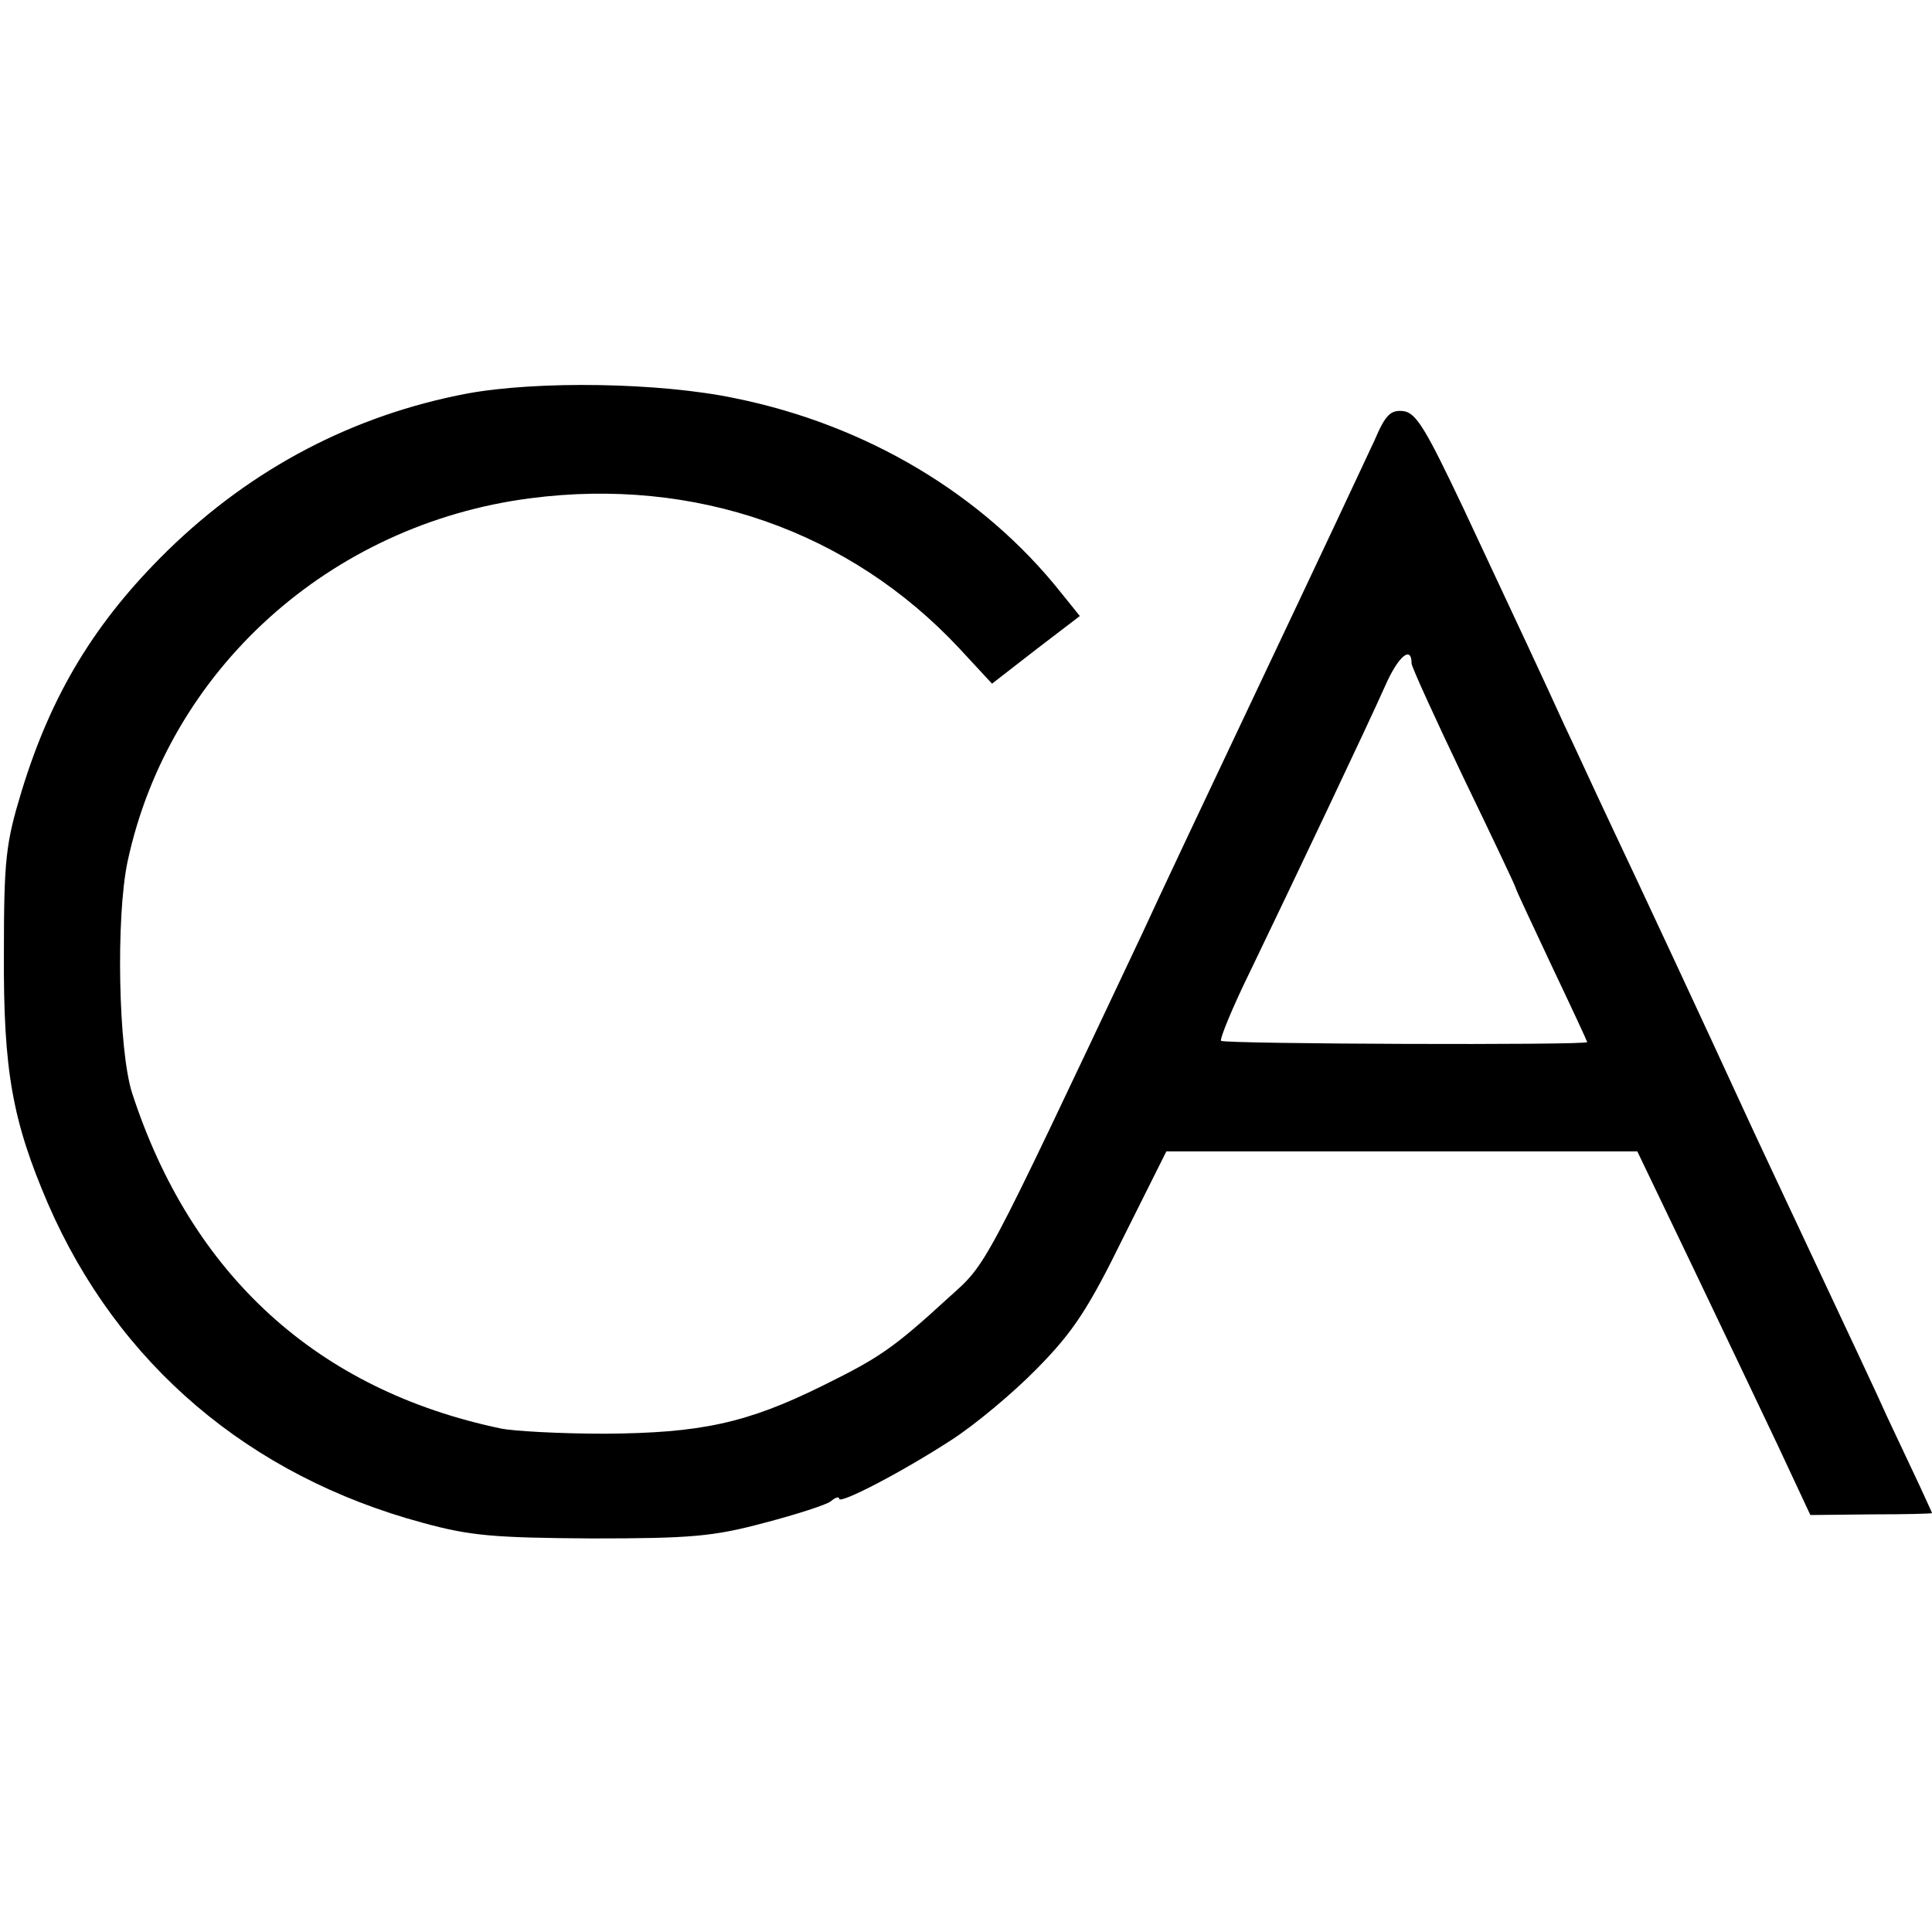
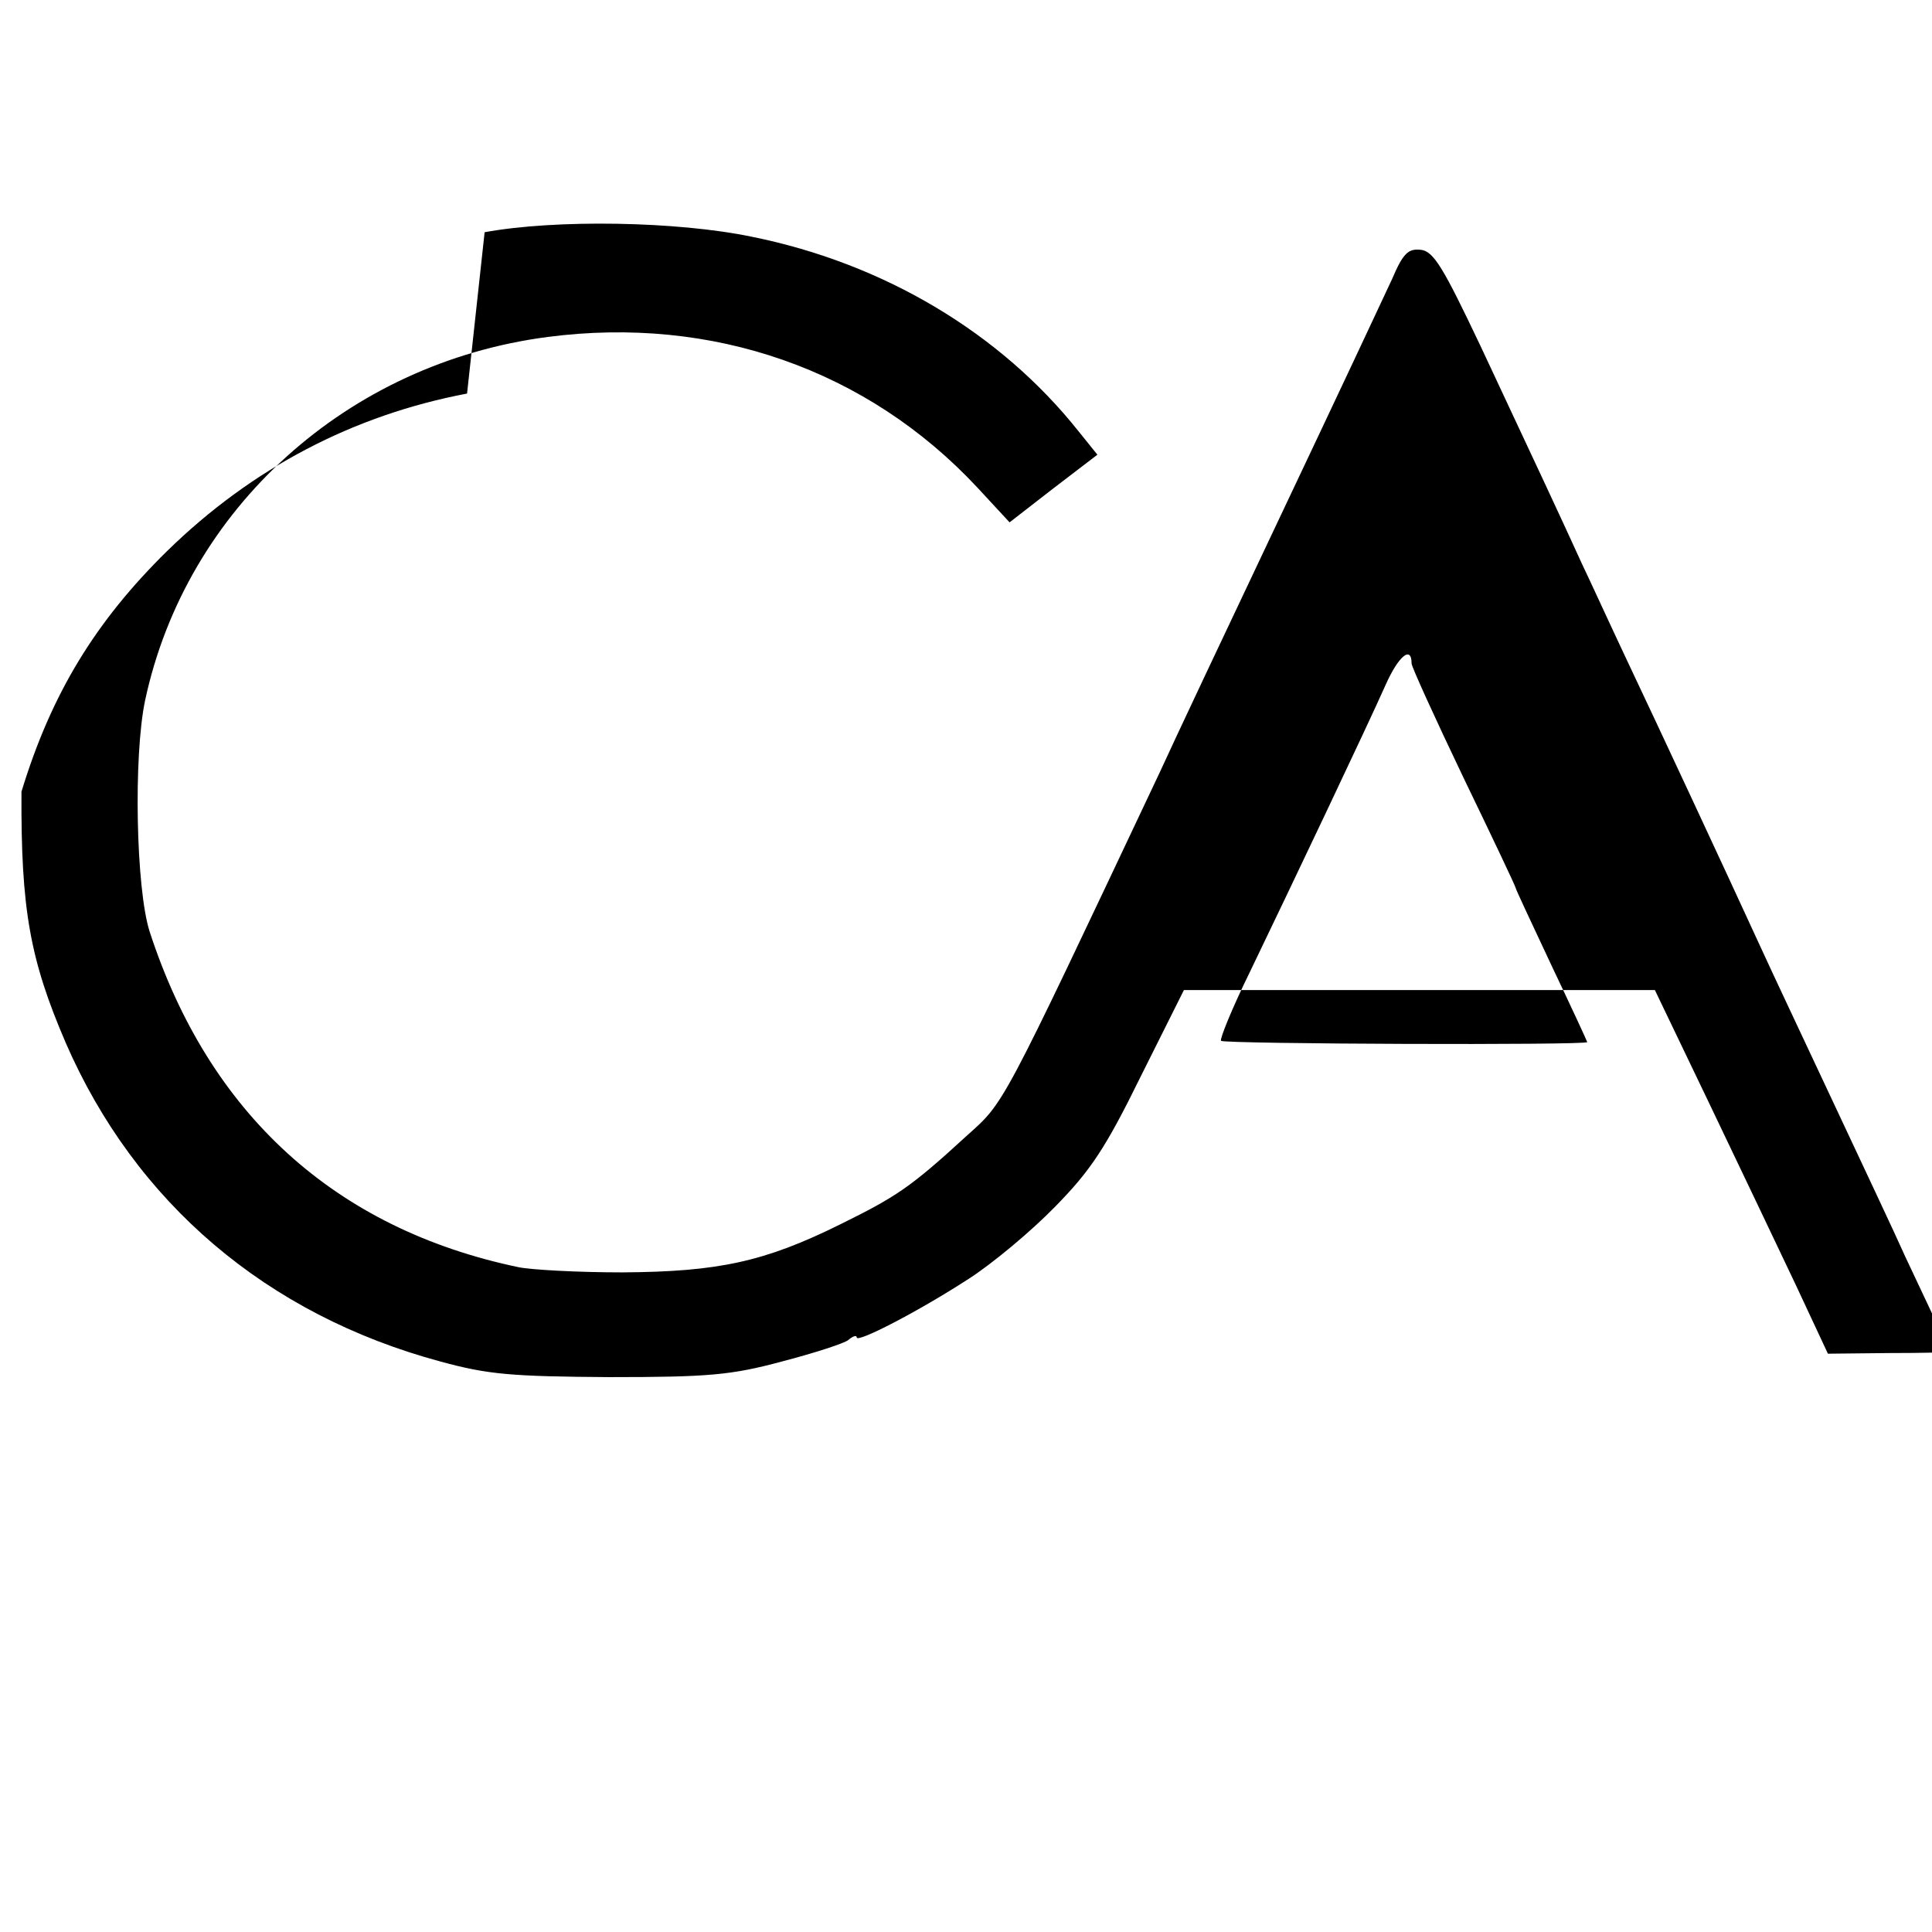
<svg xmlns="http://www.w3.org/2000/svg" version="1" width="396" height="396" viewBox="0 0 297 297">
-   <path d="M71.8 60.5c-17.4 3.3-33 11.4-46.1 24.2-11 10.8-17.8 21.9-22.4 37C.9 129.6.6 132.1.6 146.5c-.1 18.1 1.3 25.8 6.8 38.6 10.7 24.6 30.9 41.8 57.6 49 7.3 2 10.9 2.3 26 2.4 15.2 0 18.7-.3 26.5-2.4 5-1.3 9.6-2.8 10.2-3.3.7-.6 1.3-.8 1.3-.4 0 .9 9.5-4 17.2-9 3.6-2.3 9.6-7.3 13.3-11.1 5.5-5.6 7.8-9.1 13.2-20.1l6.6-13.2h72.4l8.3 17.3c4.5 9.4 10.5 22 13.3 27.9l5 10.7 9.4-.1c5.1 0 9.3-.1 9.3-.2s-.9-2-1.9-4.2c-1-2.1-3.2-6.8-4.9-10.4-1.6-3.6-6.7-14.4-11.2-24-4.5-9.6-9.5-20.2-11-23.5-5.6-12.2-15.9-34.3-20.5-44-2.6-5.5-5.7-12.3-7-15-3-6.6-7.3-15.8-15.6-33.5-5.7-12-7.2-14.6-9.2-14.8-1.9-.2-2.7.5-4.4 4.5-1.2 2.6-8.9 19-17.1 36.3-8.2 17.3-16.6 35.1-18.6 39.5-24.8 52.5-23.8 50.6-29.8 56-8.6 7.9-10.8 9.3-19.3 13.5-11.7 5.8-18.8 7.3-33.5 7.4-6.9 0-14.1-.4-16-.8-28.2-5.9-47.6-23.6-56.7-51.6-2.1-6.6-2.5-26.9-.7-35.5 6.3-29.5 31.1-51.9 61.9-55.9 25.3-3.3 49.1 5 66 23.1l5 5.4 6.7-5.2 6.8-5.2-2.9-3.6c-12-15.1-29.9-25.8-50.2-29.9-11.5-2.4-30.2-2.7-41.1-.7zM217 102c0 .5 3.6 8.4 8 17.6 4.4 9.1 8 16.7 8 16.9 0 .2 2.5 5.5 5.5 11.9 3 6.3 5.5 11.7 5.5 11.8 0 .5-55.8.3-56.3-.2-.2-.3 1.7-5 4.4-10.5 6.7-13.9 18.1-37.9 20.9-44.2 2-4.5 4-6.1 4-3.3z" />
+   <path d="M71.8 60.5c-17.4 3.3-33 11.4-46.1 24.2-11 10.8-17.8 21.9-22.4 37c-.1 18.1 1.3 25.8 6.8 38.6 10.7 24.6 30.9 41.8 57.6 49 7.3 2 10.9 2.3 26 2.4 15.2 0 18.7-.3 26.5-2.4 5-1.3 9.6-2.8 10.2-3.3.7-.6 1.3-.8 1.3-.4 0 .9 9.5-4 17.2-9 3.6-2.3 9.6-7.3 13.3-11.1 5.5-5.6 7.8-9.1 13.2-20.1l6.6-13.2h72.4l8.3 17.3c4.5 9.4 10.5 22 13.3 27.9l5 10.7 9.4-.1c5.1 0 9.3-.1 9.3-.2s-.9-2-1.9-4.2c-1-2.1-3.2-6.8-4.9-10.4-1.6-3.6-6.7-14.4-11.2-24-4.5-9.6-9.5-20.2-11-23.5-5.6-12.2-15.9-34.3-20.5-44-2.6-5.5-5.7-12.3-7-15-3-6.6-7.3-15.8-15.6-33.5-5.7-12-7.2-14.6-9.2-14.8-1.9-.2-2.7.5-4.4 4.5-1.2 2.6-8.9 19-17.1 36.3-8.2 17.3-16.6 35.1-18.6 39.5-24.8 52.5-23.8 50.6-29.8 56-8.6 7.9-10.8 9.3-19.3 13.5-11.7 5.8-18.8 7.3-33.5 7.4-6.9 0-14.1-.4-16-.8-28.2-5.9-47.6-23.6-56.7-51.6-2.1-6.6-2.5-26.9-.7-35.5 6.3-29.5 31.1-51.9 61.9-55.9 25.3-3.3 49.1 5 66 23.1l5 5.4 6.7-5.2 6.8-5.2-2.9-3.6c-12-15.1-29.9-25.8-50.2-29.9-11.5-2.4-30.2-2.7-41.1-.7zM217 102c0 .5 3.6 8.4 8 17.6 4.4 9.1 8 16.7 8 16.9 0 .2 2.5 5.5 5.5 11.9 3 6.3 5.5 11.7 5.5 11.8 0 .5-55.8.3-56.3-.2-.2-.3 1.7-5 4.4-10.5 6.7-13.9 18.1-37.9 20.9-44.2 2-4.5 4-6.1 4-3.3z" />
</svg>